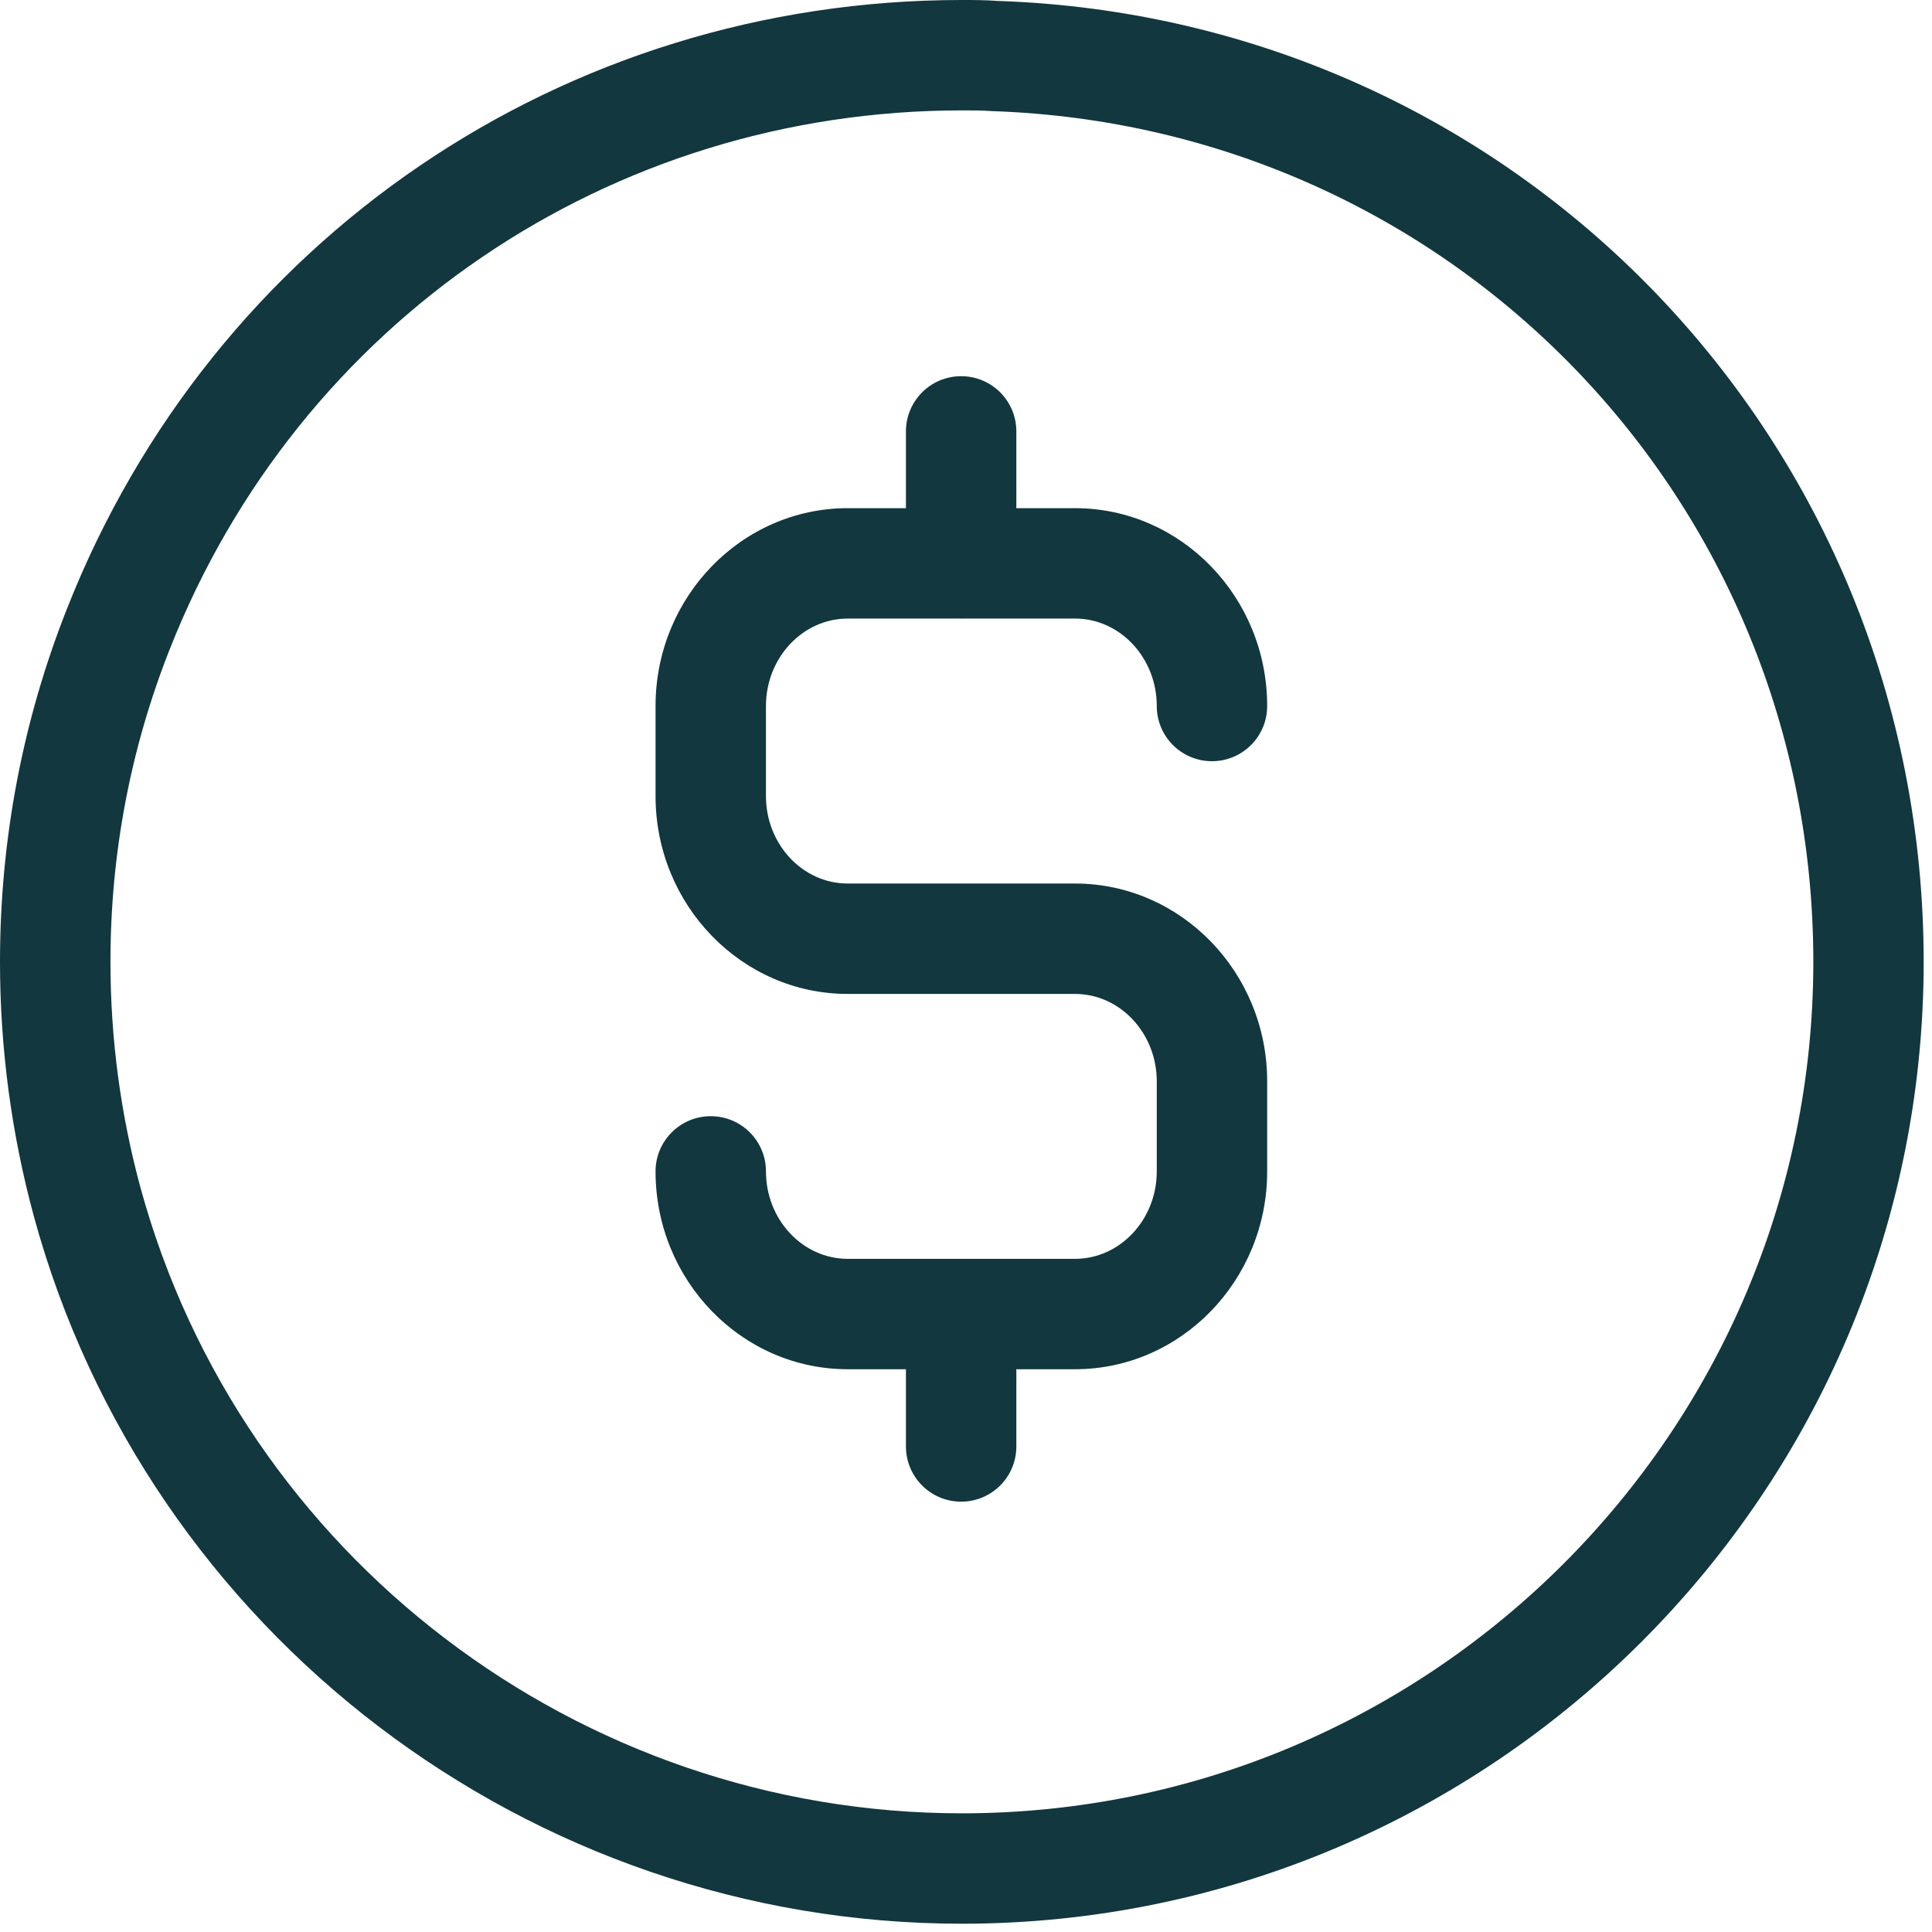
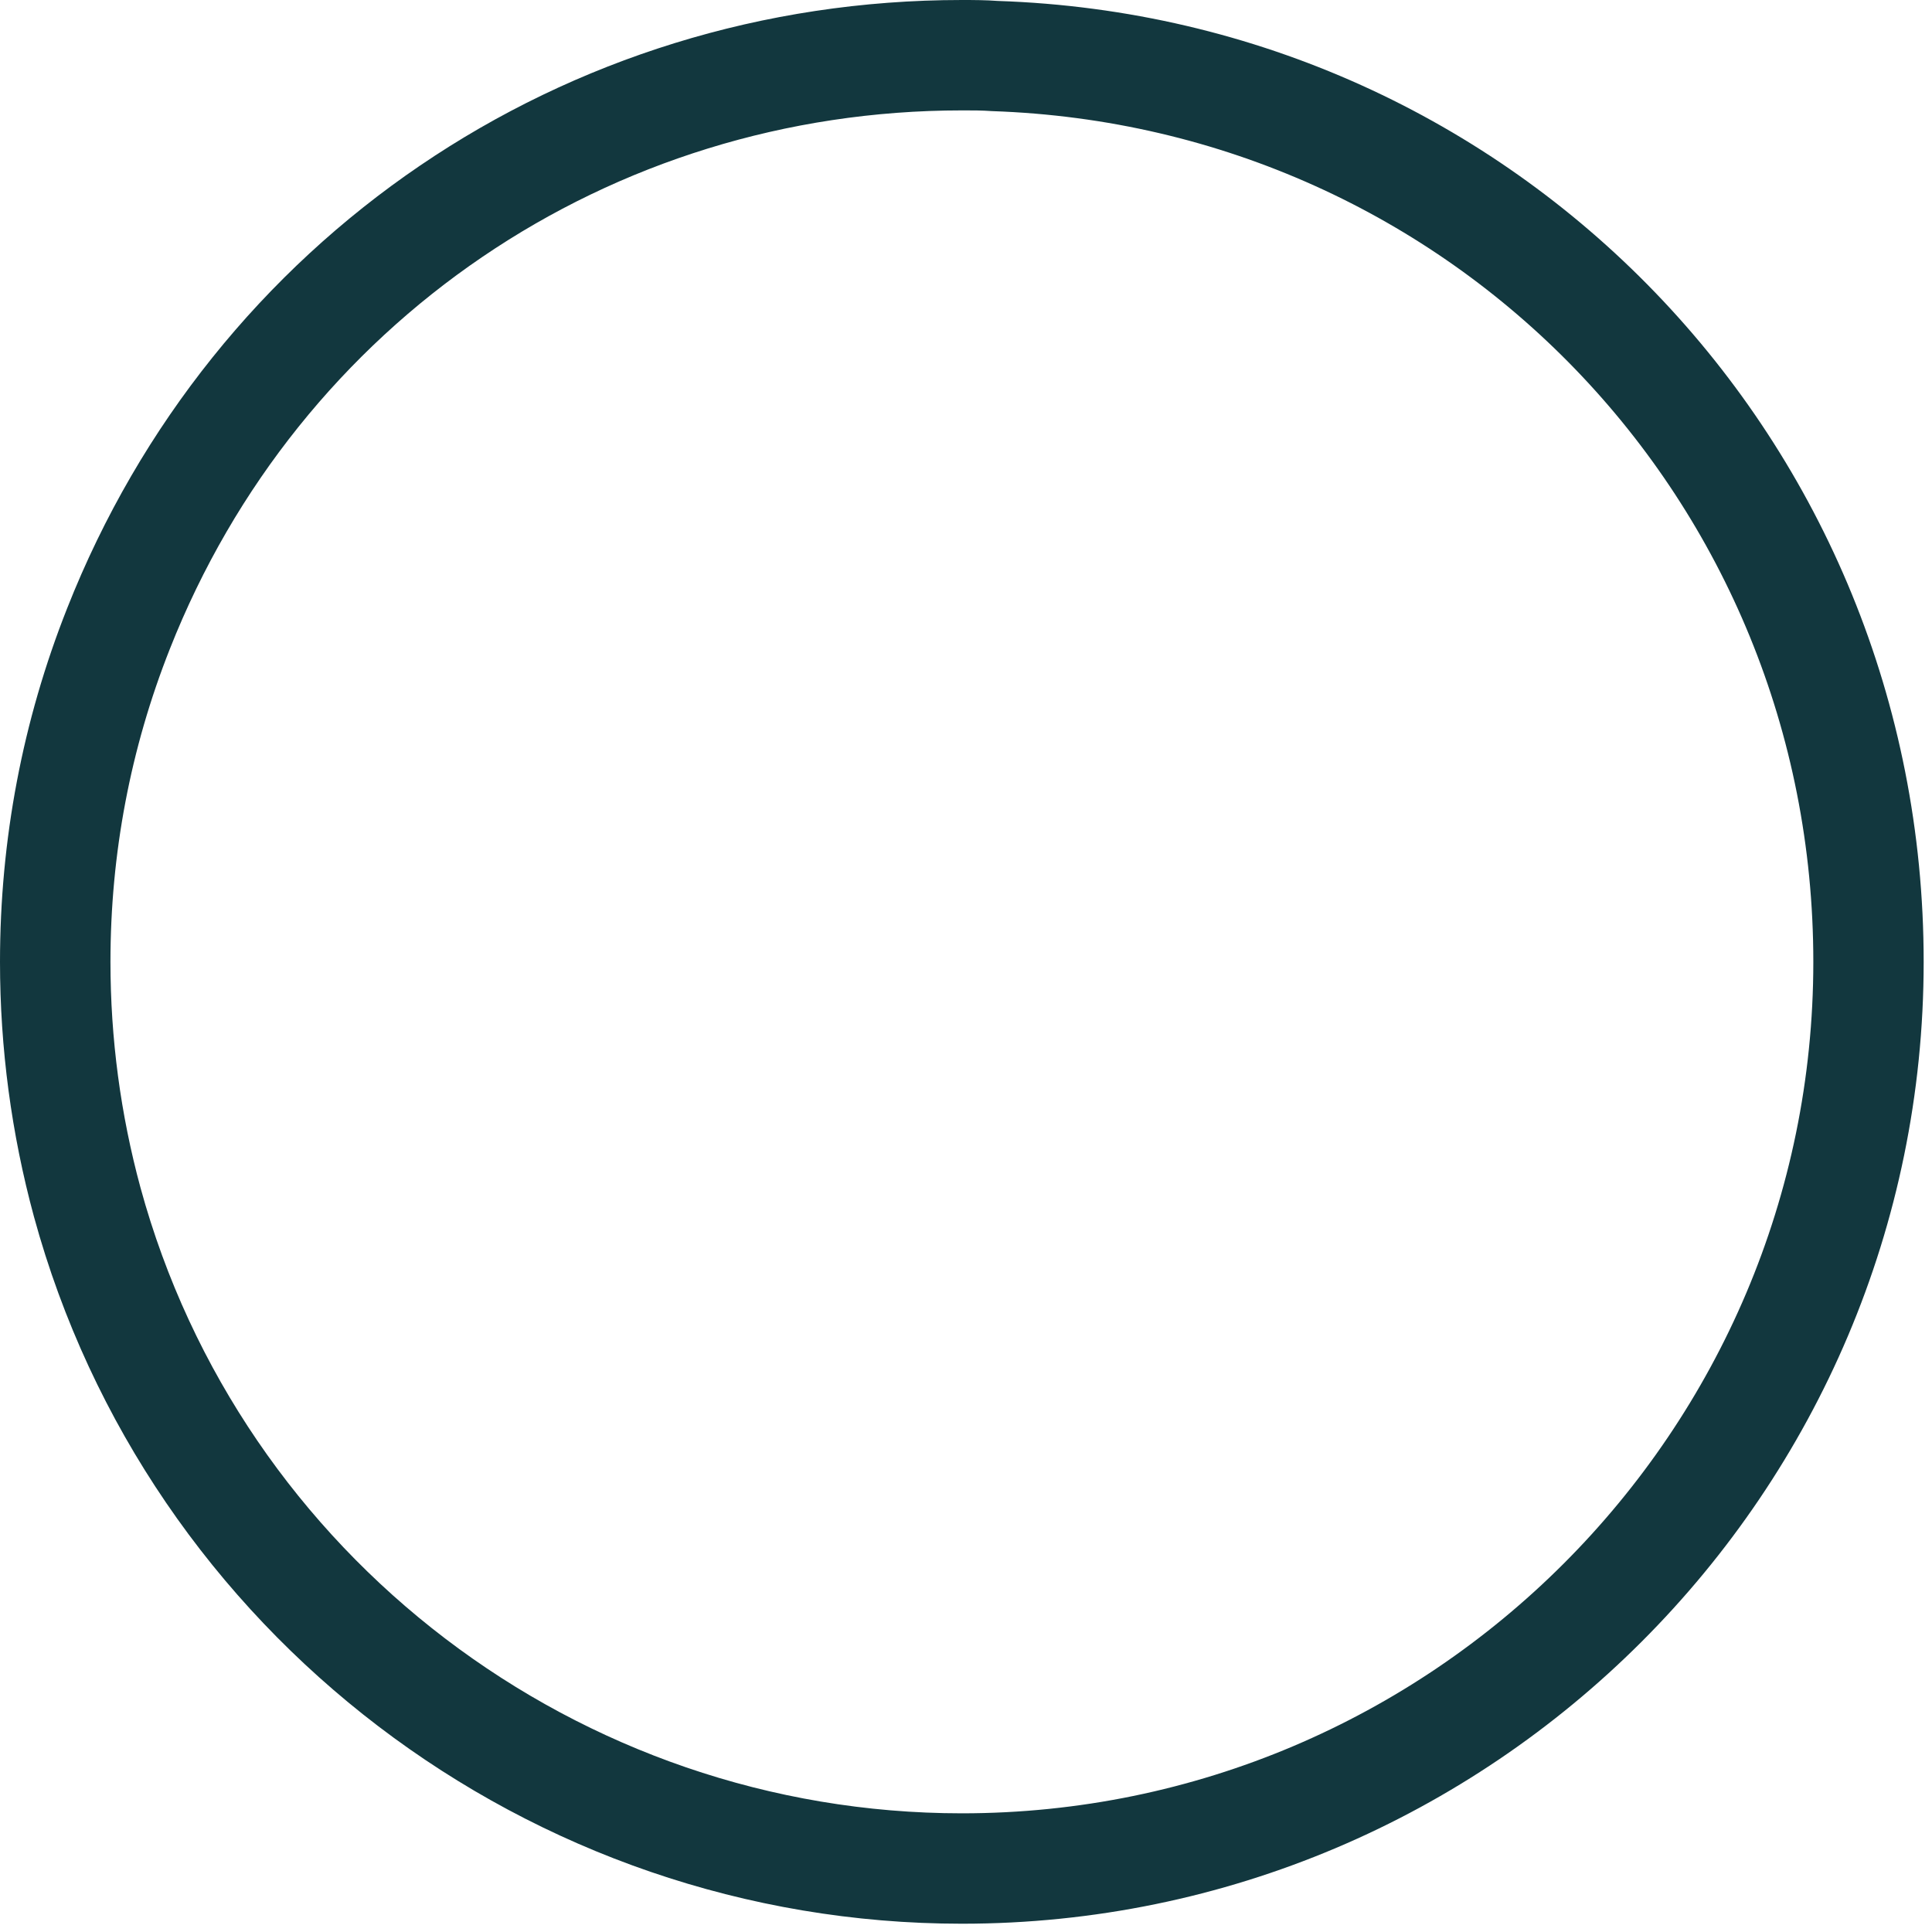
<svg xmlns="http://www.w3.org/2000/svg" width="35" height="35" viewBox="0 0 35 35" fill="none">
-   <path d="M15.357 11.206H17.402C17.402 11.206 17.408 11.208 17.412 11.208C17.416 11.208 17.418 11.206 17.422 11.206H19.475C20.291 11.206 20.956 11.917 20.956 12.79C20.956 13.343 21.404 13.79 21.956 13.79C22.508 13.79 22.956 13.343 22.956 12.79C22.956 10.813 21.394 9.206 19.475 9.206H18.412V7.815C18.412 7.262 17.964 6.815 17.412 6.815C16.86 6.815 16.412 7.262 16.412 7.815V9.206H15.357C13.438 9.206 11.876 10.813 11.876 12.79V14.422C11.876 16.399 13.438 18.006 15.357 18.006H19.475C20.291 18.006 20.956 18.717 20.956 19.59V21.221C20.956 22.094 20.291 22.805 19.475 22.805H17.417C17.417 22.805 17.414 22.805 17.412 22.805C17.41 22.805 17.409 22.805 17.407 22.805H15.357C14.54 22.805 13.876 22.094 13.876 21.221C13.876 20.668 13.428 20.221 12.876 20.221C12.324 20.221 11.876 20.668 11.876 21.221C11.876 23.198 13.438 24.805 15.357 24.805H16.412V26.204C16.412 26.757 16.86 27.204 17.412 27.204C17.964 27.204 18.412 26.757 18.412 26.204V24.805H19.475C21.394 24.805 22.956 23.198 22.956 21.221V19.59C22.956 17.613 21.394 16.006 19.475 16.006H15.357C14.54 16.006 13.876 15.295 13.876 14.422V12.79C13.876 11.917 14.541 11.206 15.357 11.206Z" fill="#12373E" />
  <path d="M18.076 0.017C17.864 0.001 17.637 0 17.425 0C10.22 0 3.858 4.326 1.216 11.021C0.409 13.06 0 15.214 0 17.425C0 18.987 0.207 20.539 0.615 22.041C2.676 29.582 9.589 34.85 17.425 34.85C27.033 34.85 34.849 27.034 34.849 17.425C34.849 7.98 27.465 0.332 18.076 0.017ZM17.425 32.85C10.487 32.85 4.368 28.189 2.545 21.515C2.184 20.186 2.001 18.81 2.001 17.425C2.001 15.467 2.363 13.56 3.077 11.756C5.416 5.829 11.048 2 17.426 2H17.484C17.632 2 17.791 2 17.971 2.013C26.314 2.295 32.85 9.065 32.85 17.425C32.85 25.93 25.93 32.85 17.425 32.85Z" fill="#12373E" />
</svg>